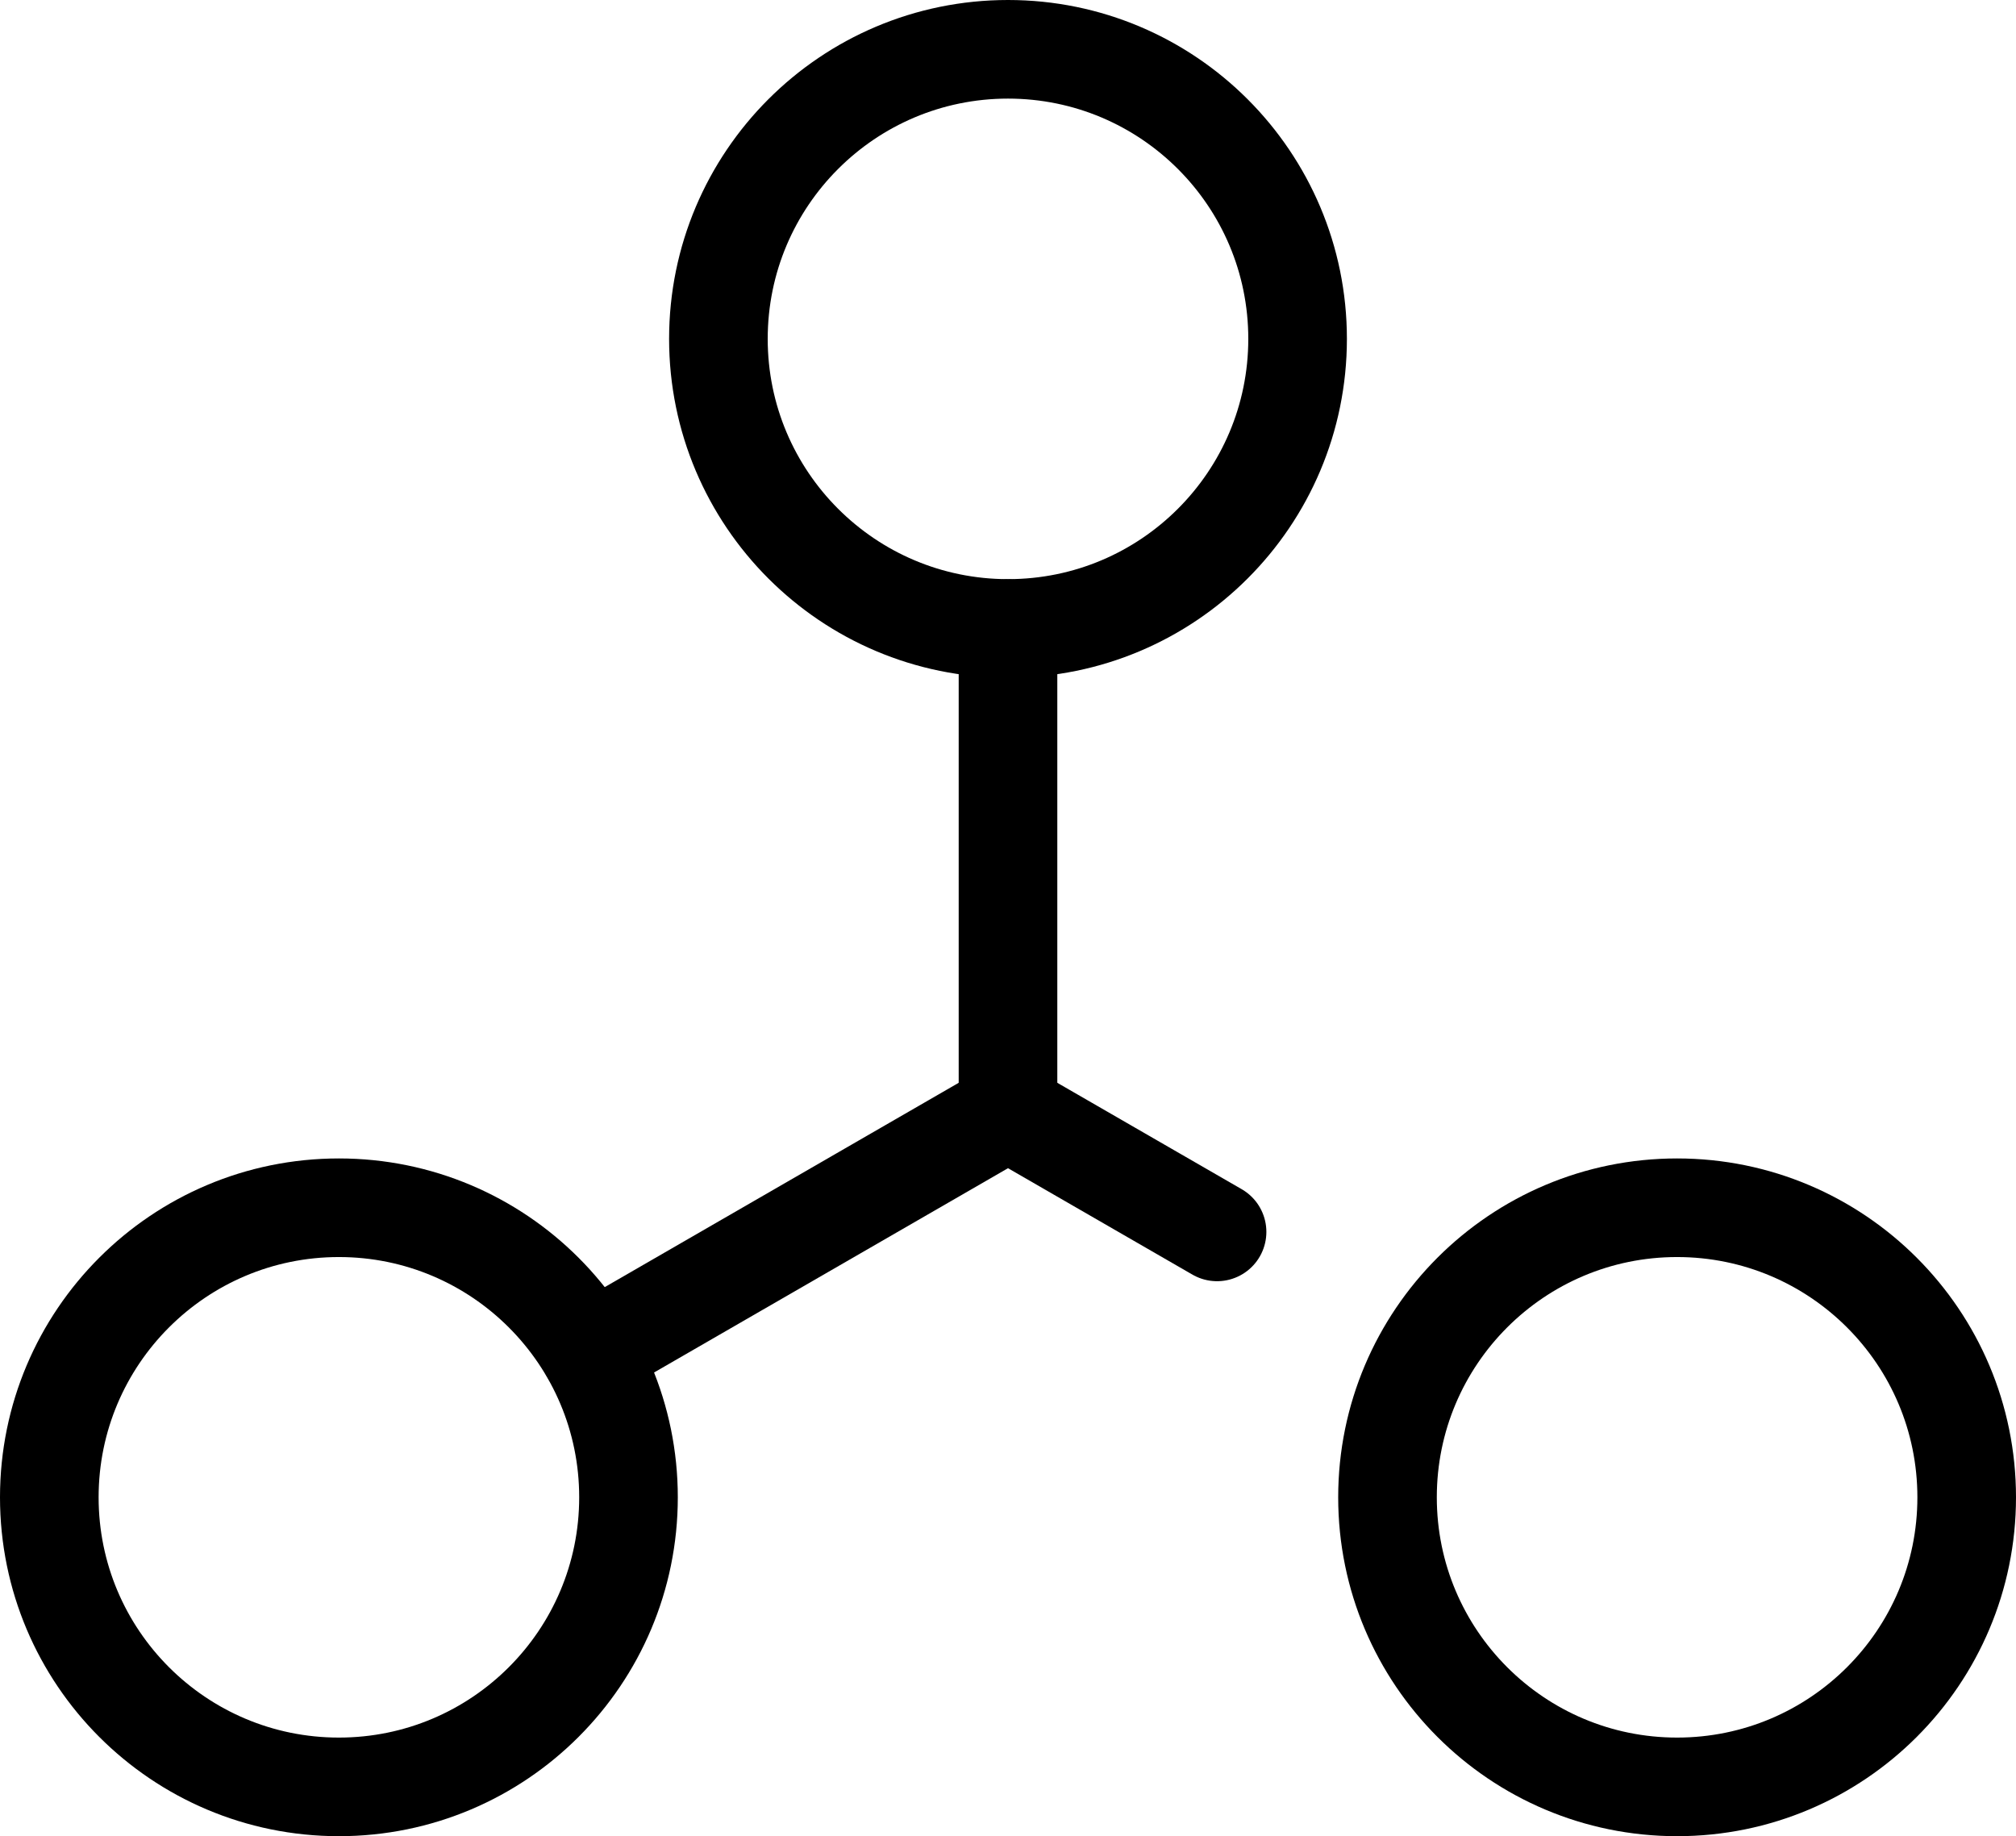
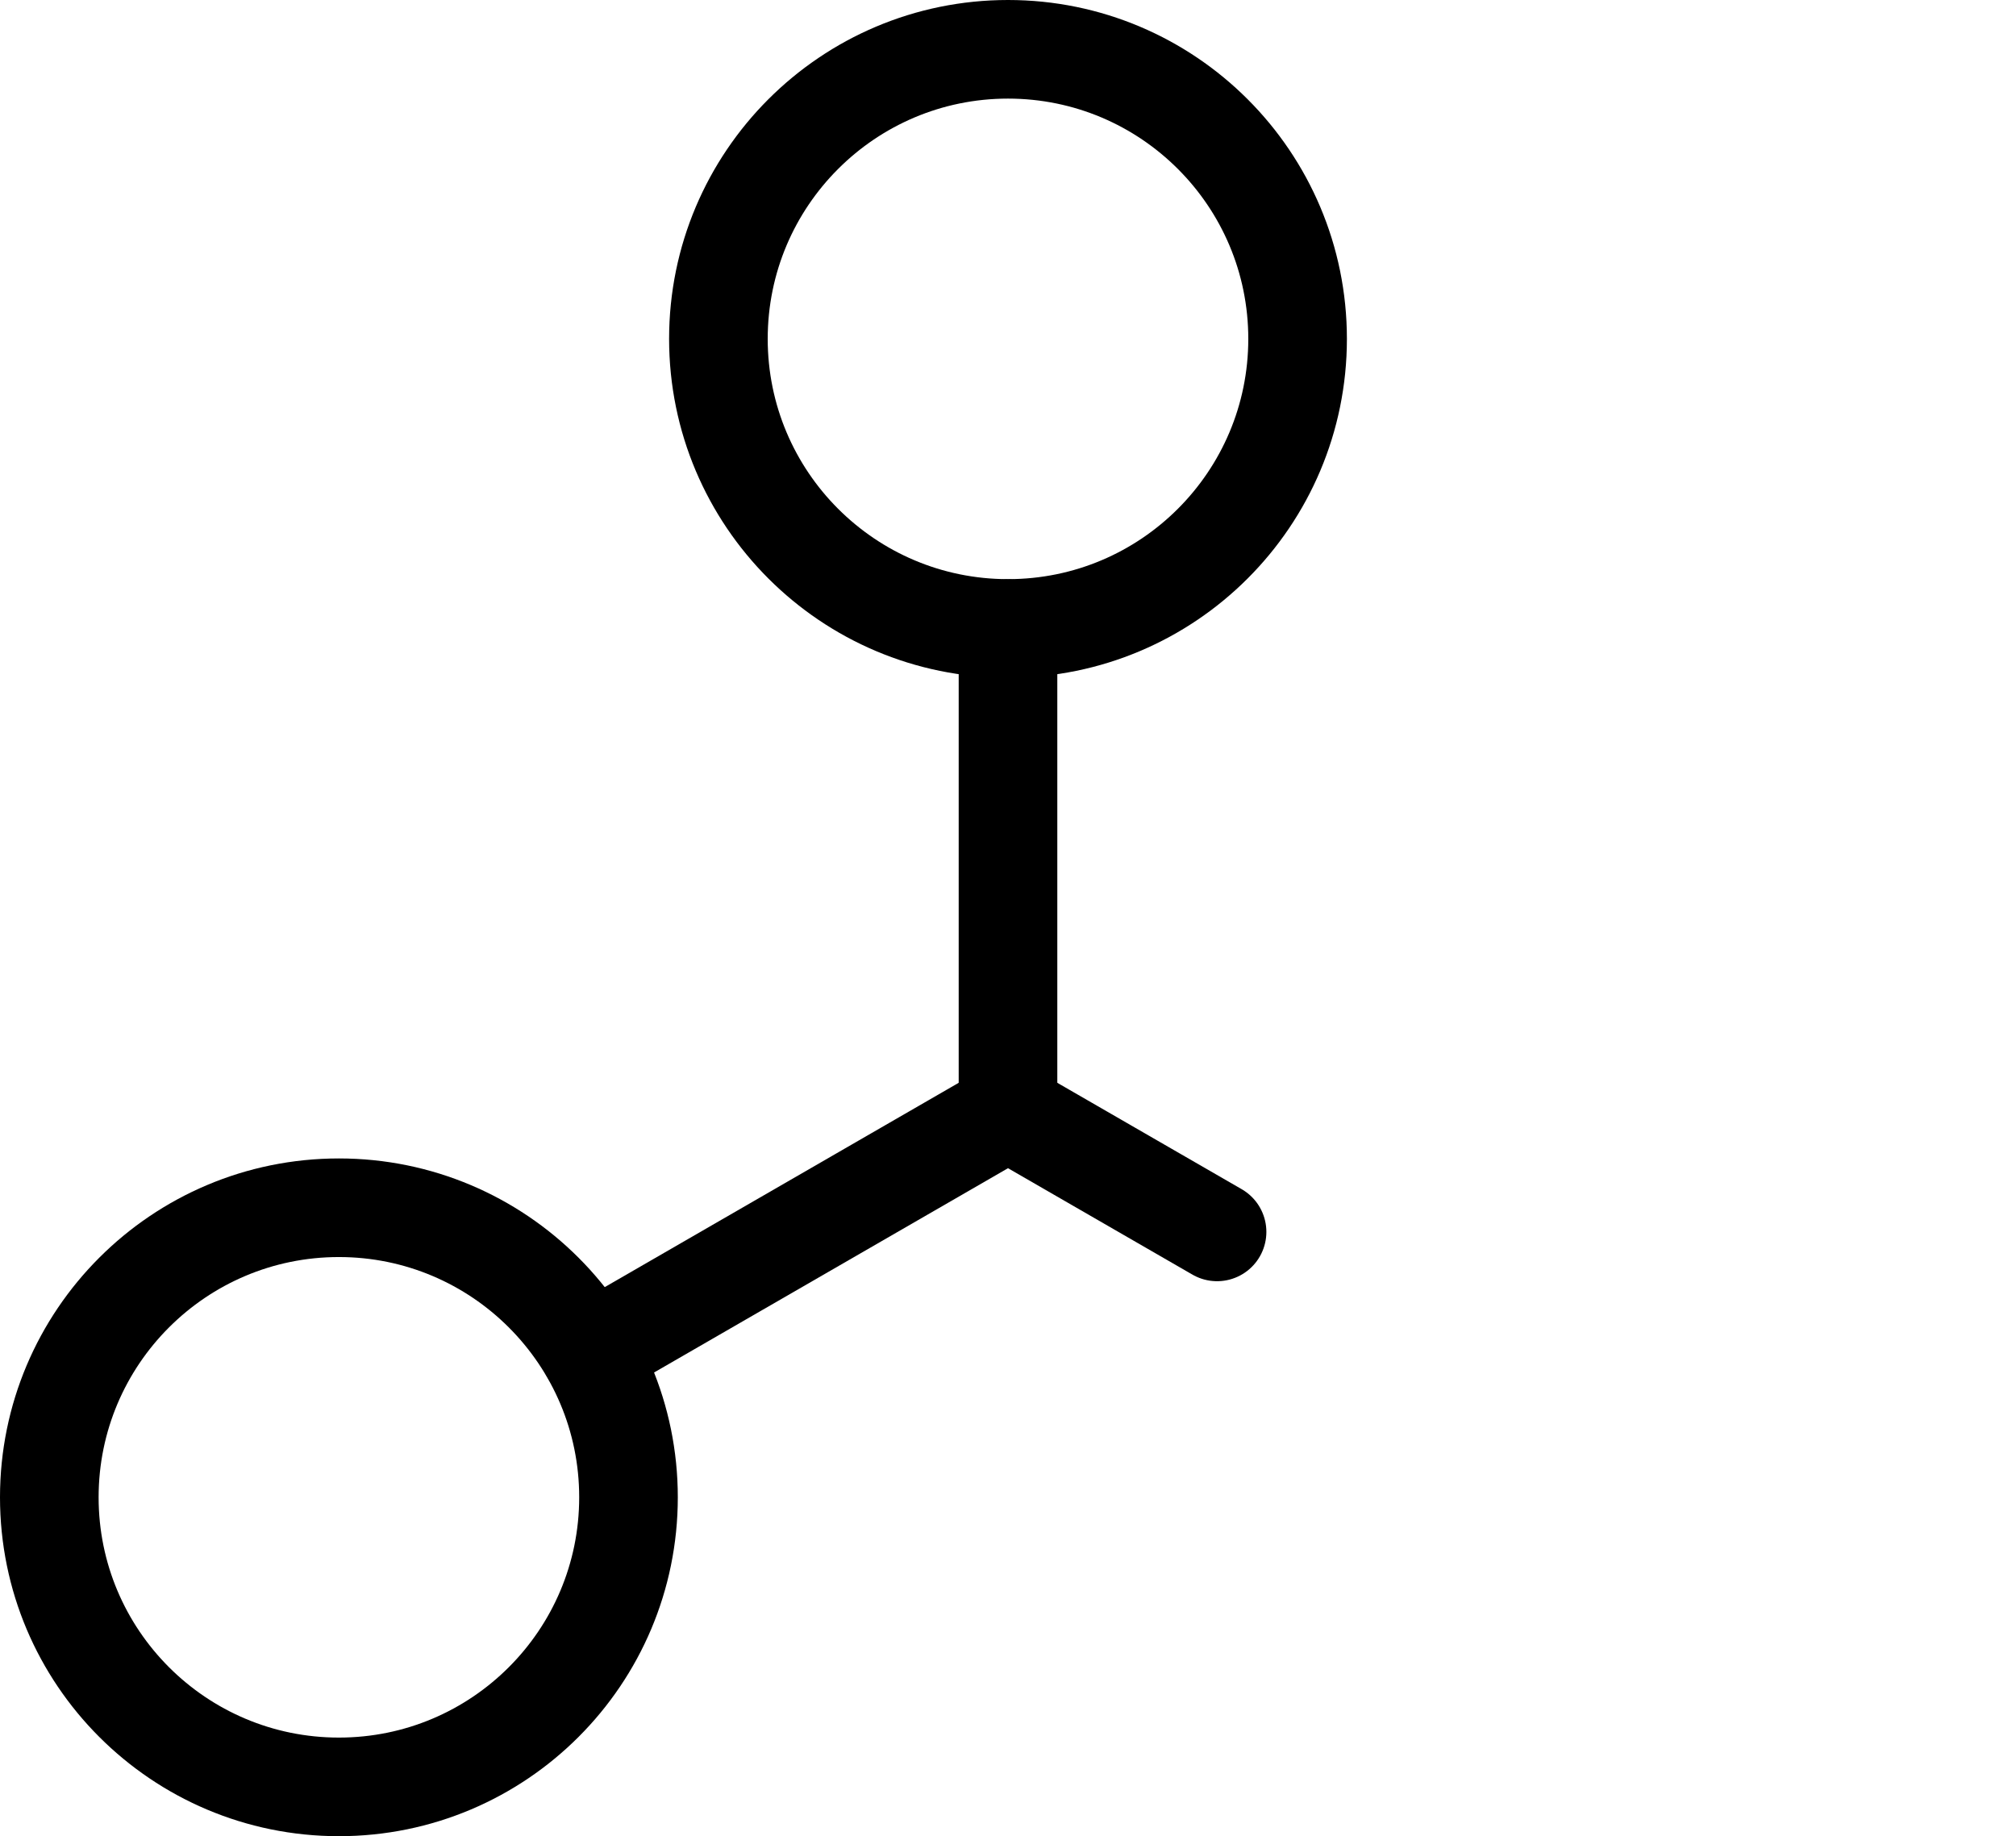
<svg xmlns="http://www.w3.org/2000/svg" viewBox="0 0 122.66 111.74">
  <defs>
    <style>.cls-1{fill:none;stroke:#000;stroke-linecap:round;stroke-linejoin:round;stroke-width:6px;}</style>
  </defs>
  <g id="レイヤー_2" data-name="レイヤー 2">
    <g id="アイコン完成品">
      <g id="icon_data" data-name="icon data">
        <circle class="cls-1" cx="61.33" cy="20.62" r="17.62" />
        <line class="cls-1" x1="61.33" y1="38.25" x2="61.33" y2="67.62" />
        <circle class="cls-1" cx="20.62" cy="91.11" r="17.62" />
        <line class="cls-1" x1="35.9" y1="82.3" x2="61.33" y2="67.62" />
-         <circle class="cls-1" cx="102.04" cy="91.11" r="17.62" />
        <line class="cls-1" x1="74.05" y1="74.96" x2="61.33" y2="67.62" />
      </g>
    </g>
  </g>
</svg>